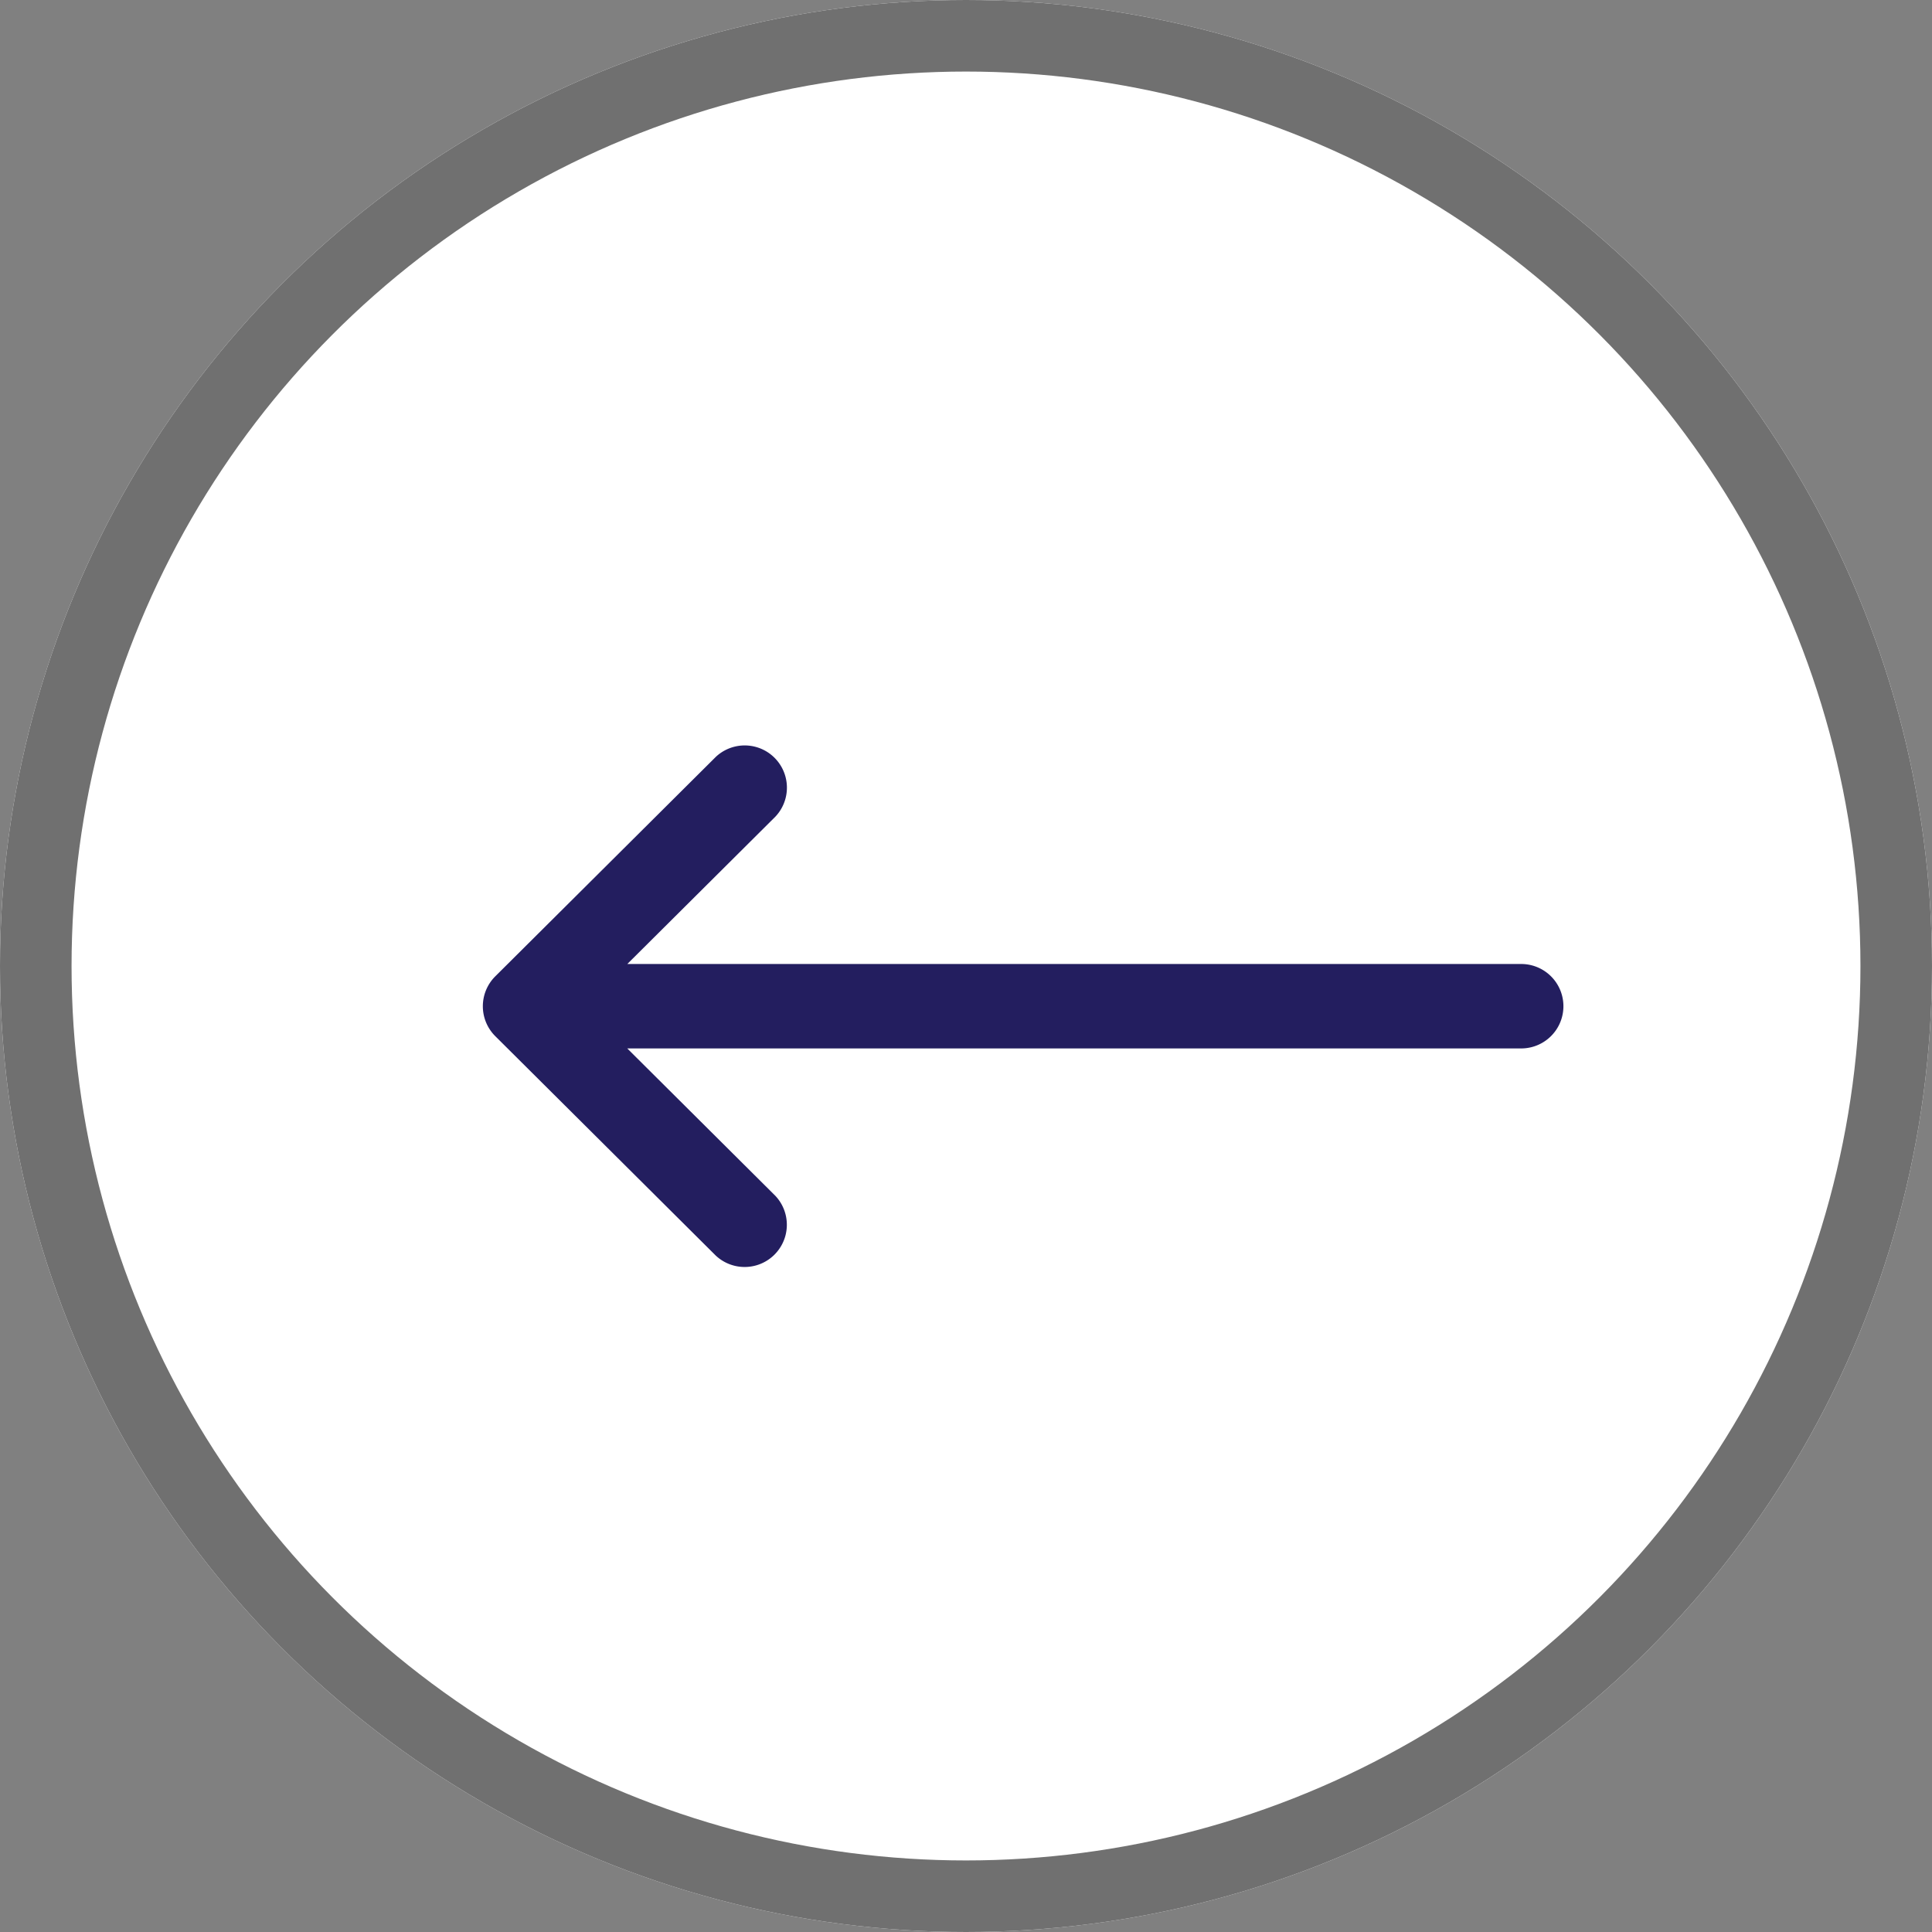
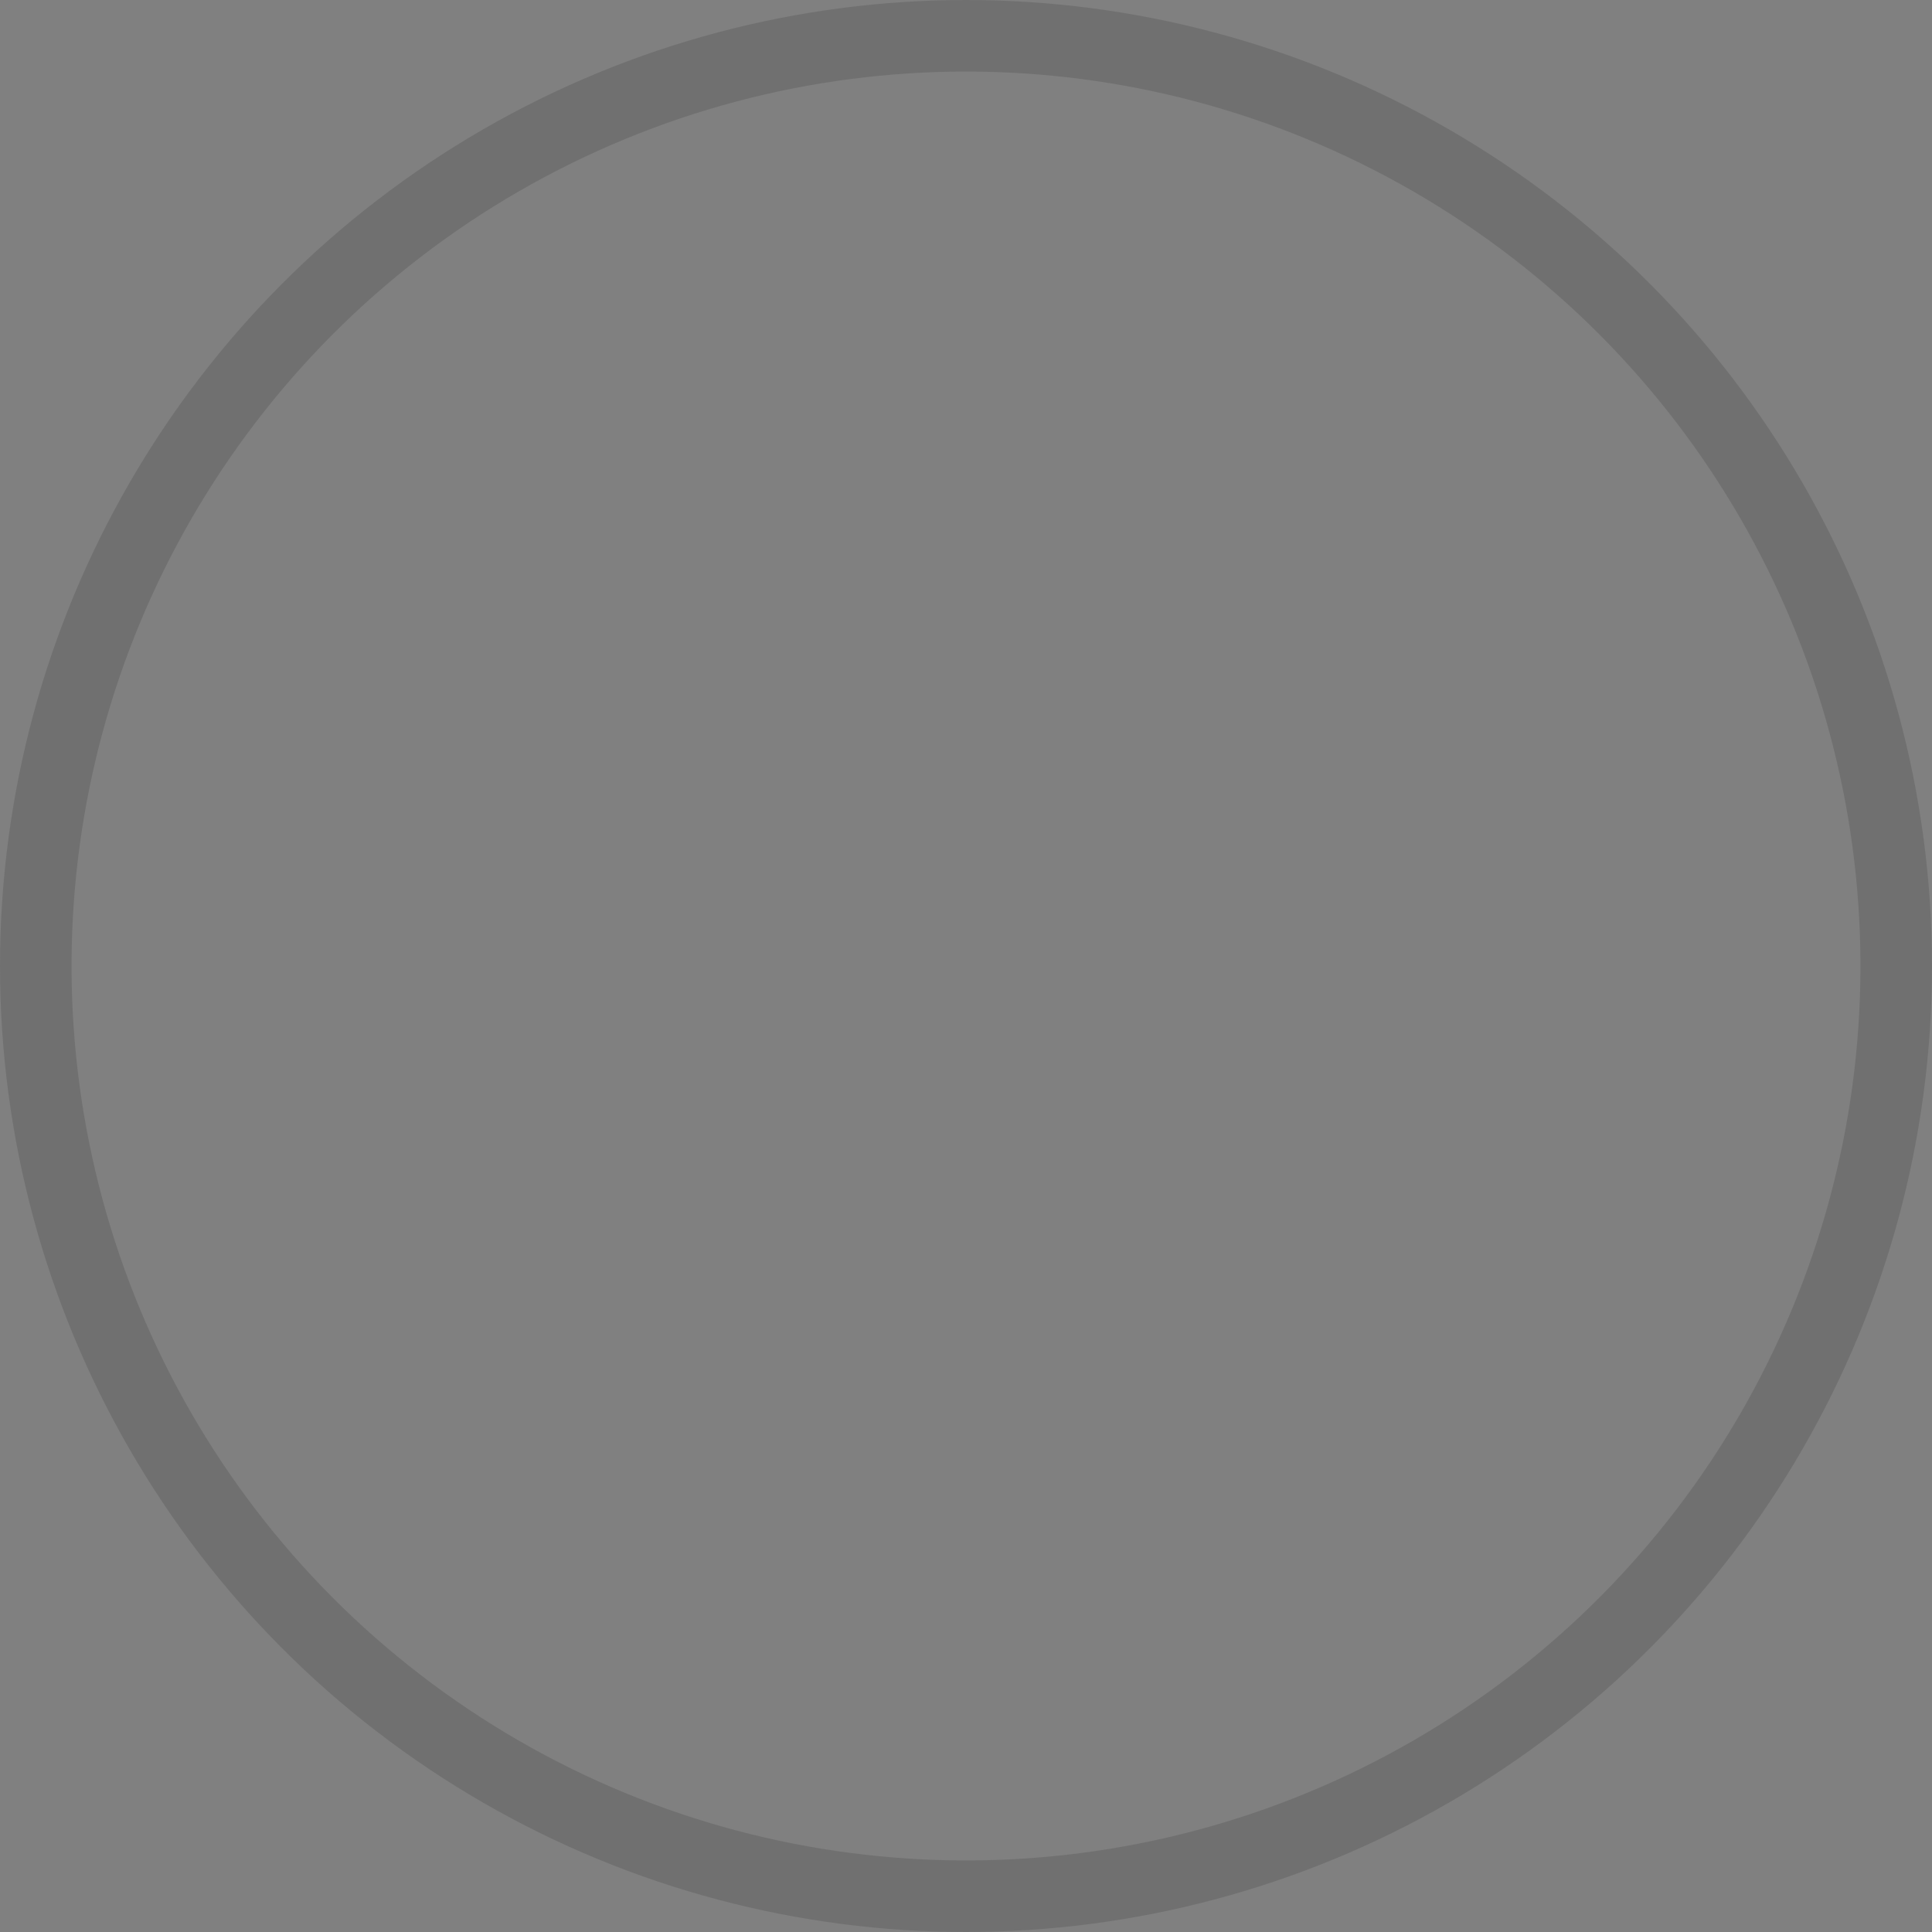
<svg xmlns="http://www.w3.org/2000/svg" width="27" height="27" viewBox="0 0 27 27">
  <rect x="0" y="0" width="27" height="27" fill="#808080" stroke="none" />
  <g id="Group_6287" data-name="Group 6287" transform="translate(-31 -304)">
    <g id="Ellipse_127" data-name="Ellipse 127" transform="translate(31 304)" fill="#fff" stroke="#707070" stroke-width="1">
-       <circle cx="13.5" cy="13.5" r="13.5" stroke="none" />
      <circle cx="13.5" cy="13.5" r="13" fill="none" />
    </g>
    <g id="right-arrow_545682" transform="translate(52.849 453.72) rotate(180)">
      <g id="Group_5360" data-name="Group 5360" transform="translate(0 132)">
-         <path id="Path_32282" data-name="Path 32282" d="M14.928,135.24h0l-3.082-3.067a.59.59,0,0,0-.832.836l2.069,2.059H.59a.59.59,0,0,0,0,1.18H13.082l-2.069,2.059a.59.59,0,0,0,.832.836l3.082-3.067h0A.59.59,0,0,0,14.928,135.24Z" transform="translate(0 -132)" fill="#231e5f" />
-       </g>
+         </g>
    </g>
  </g>
</svg>